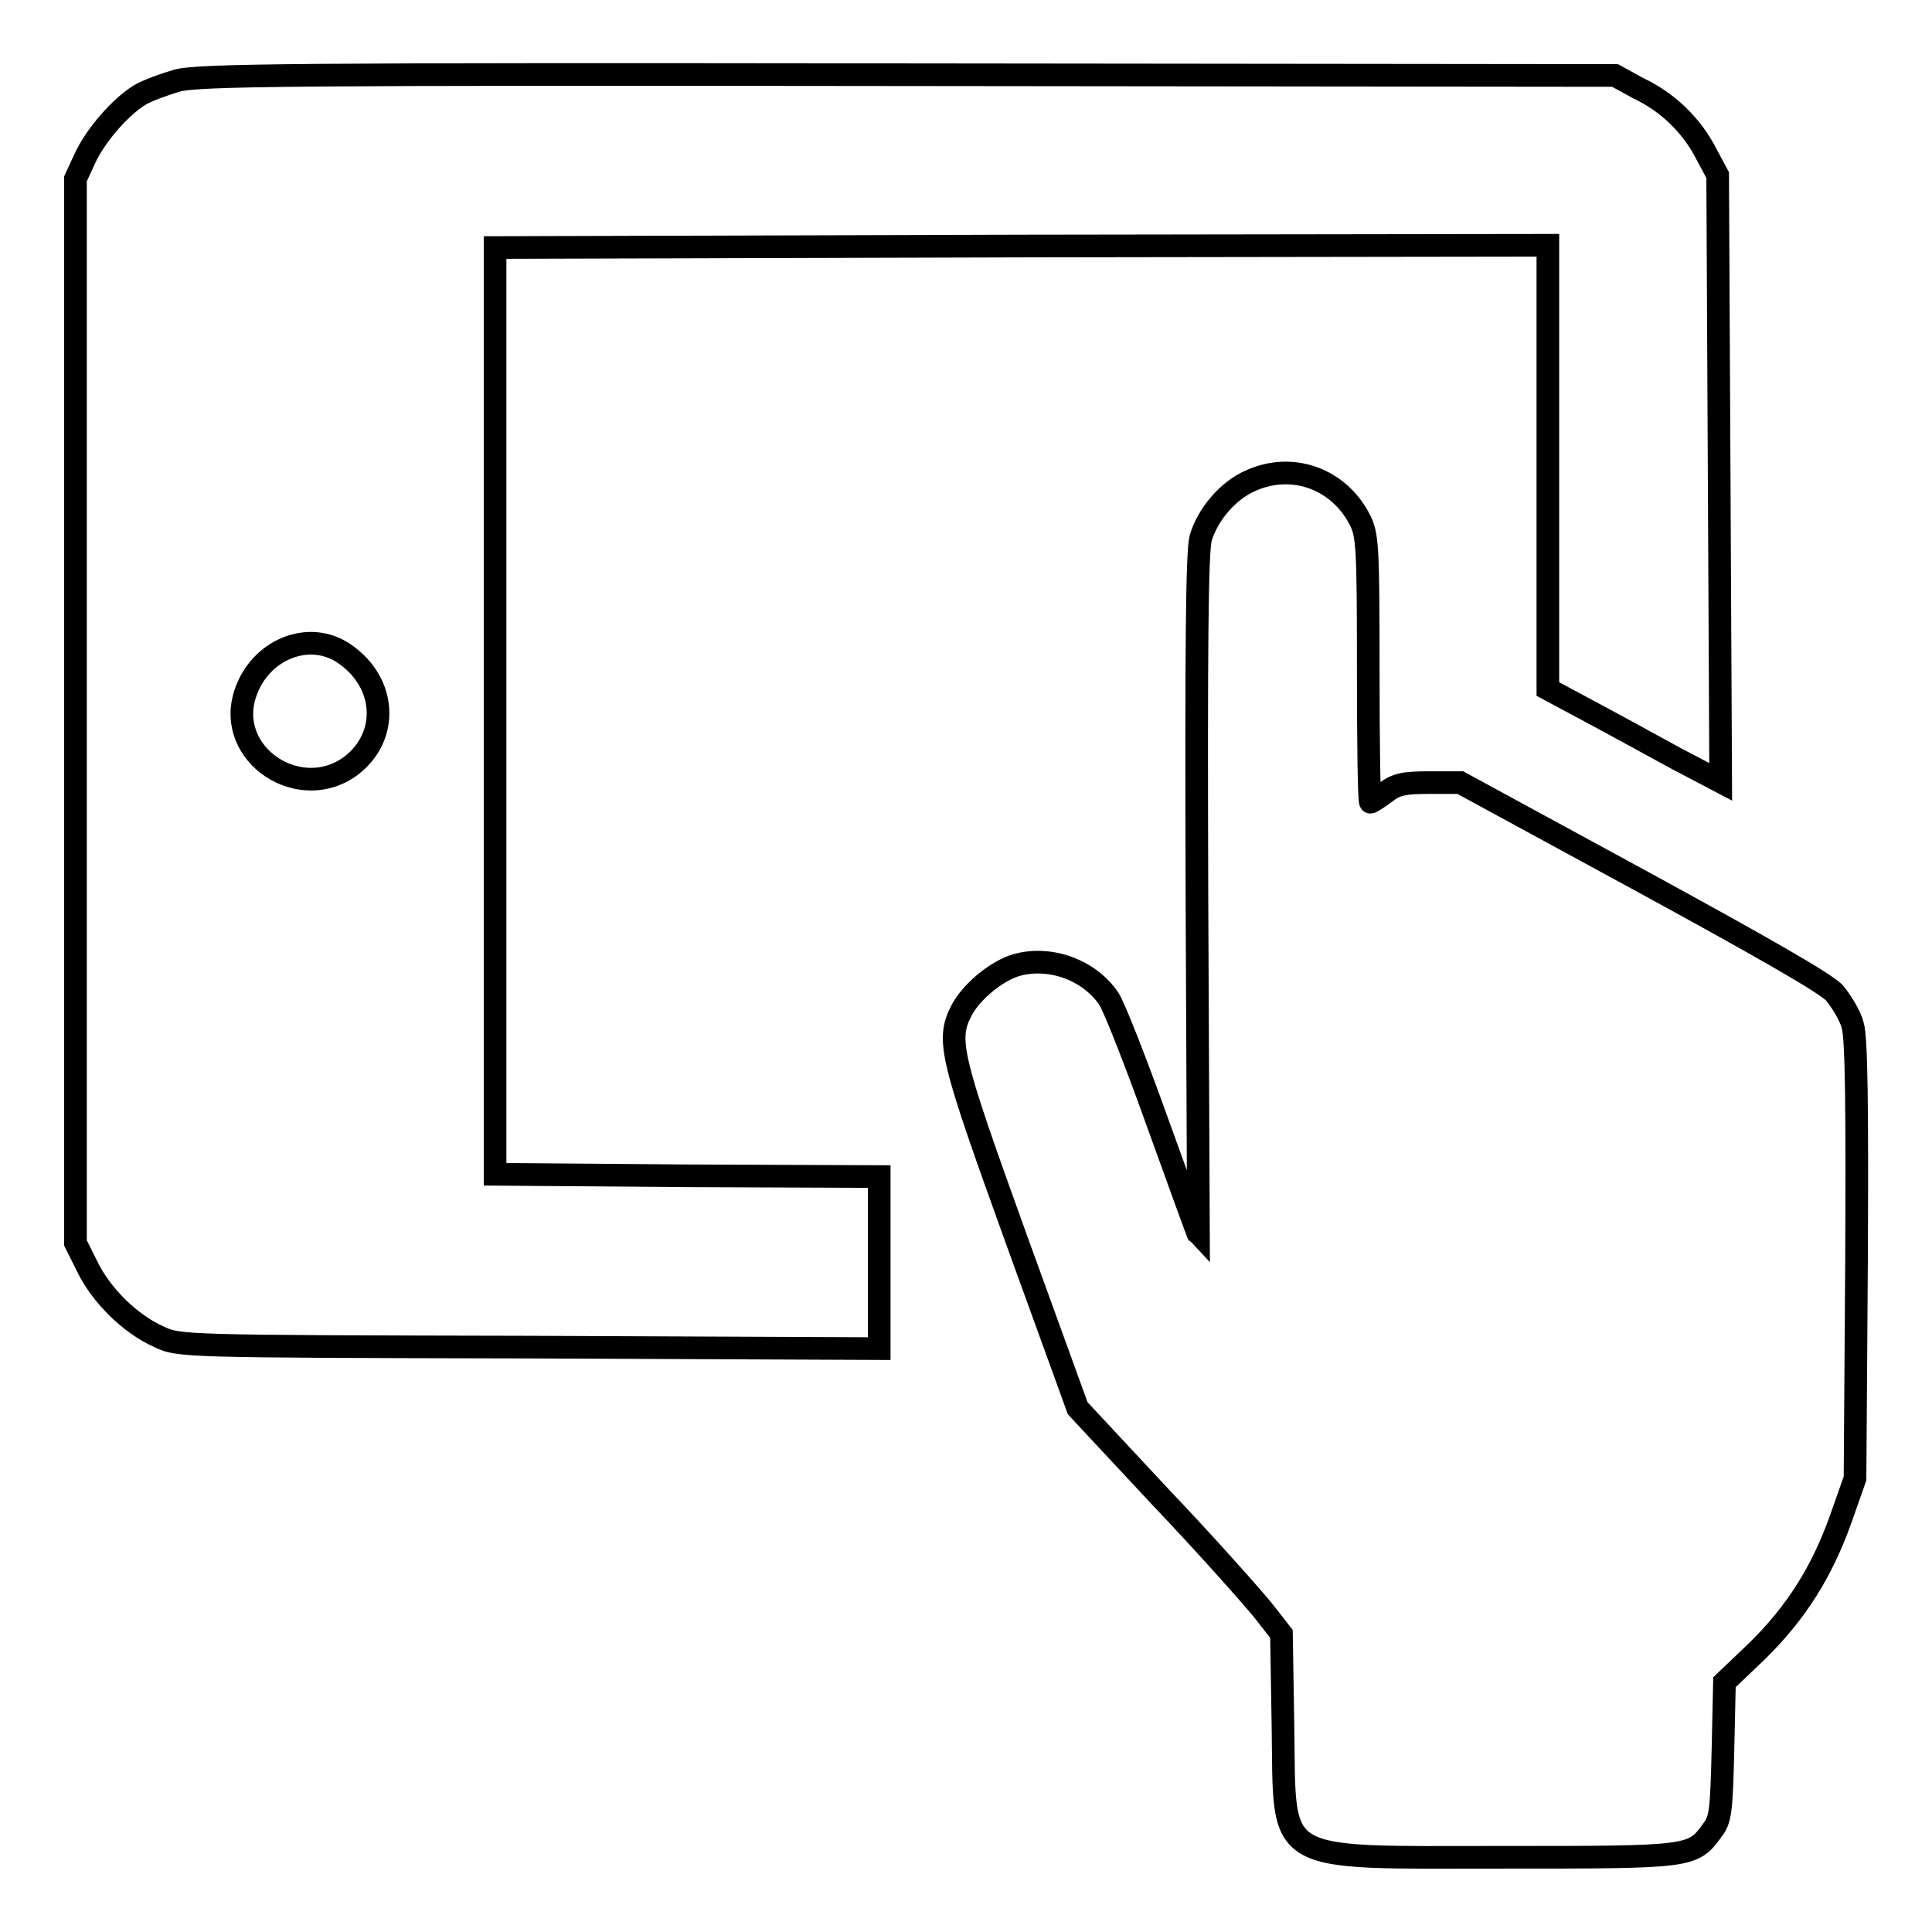
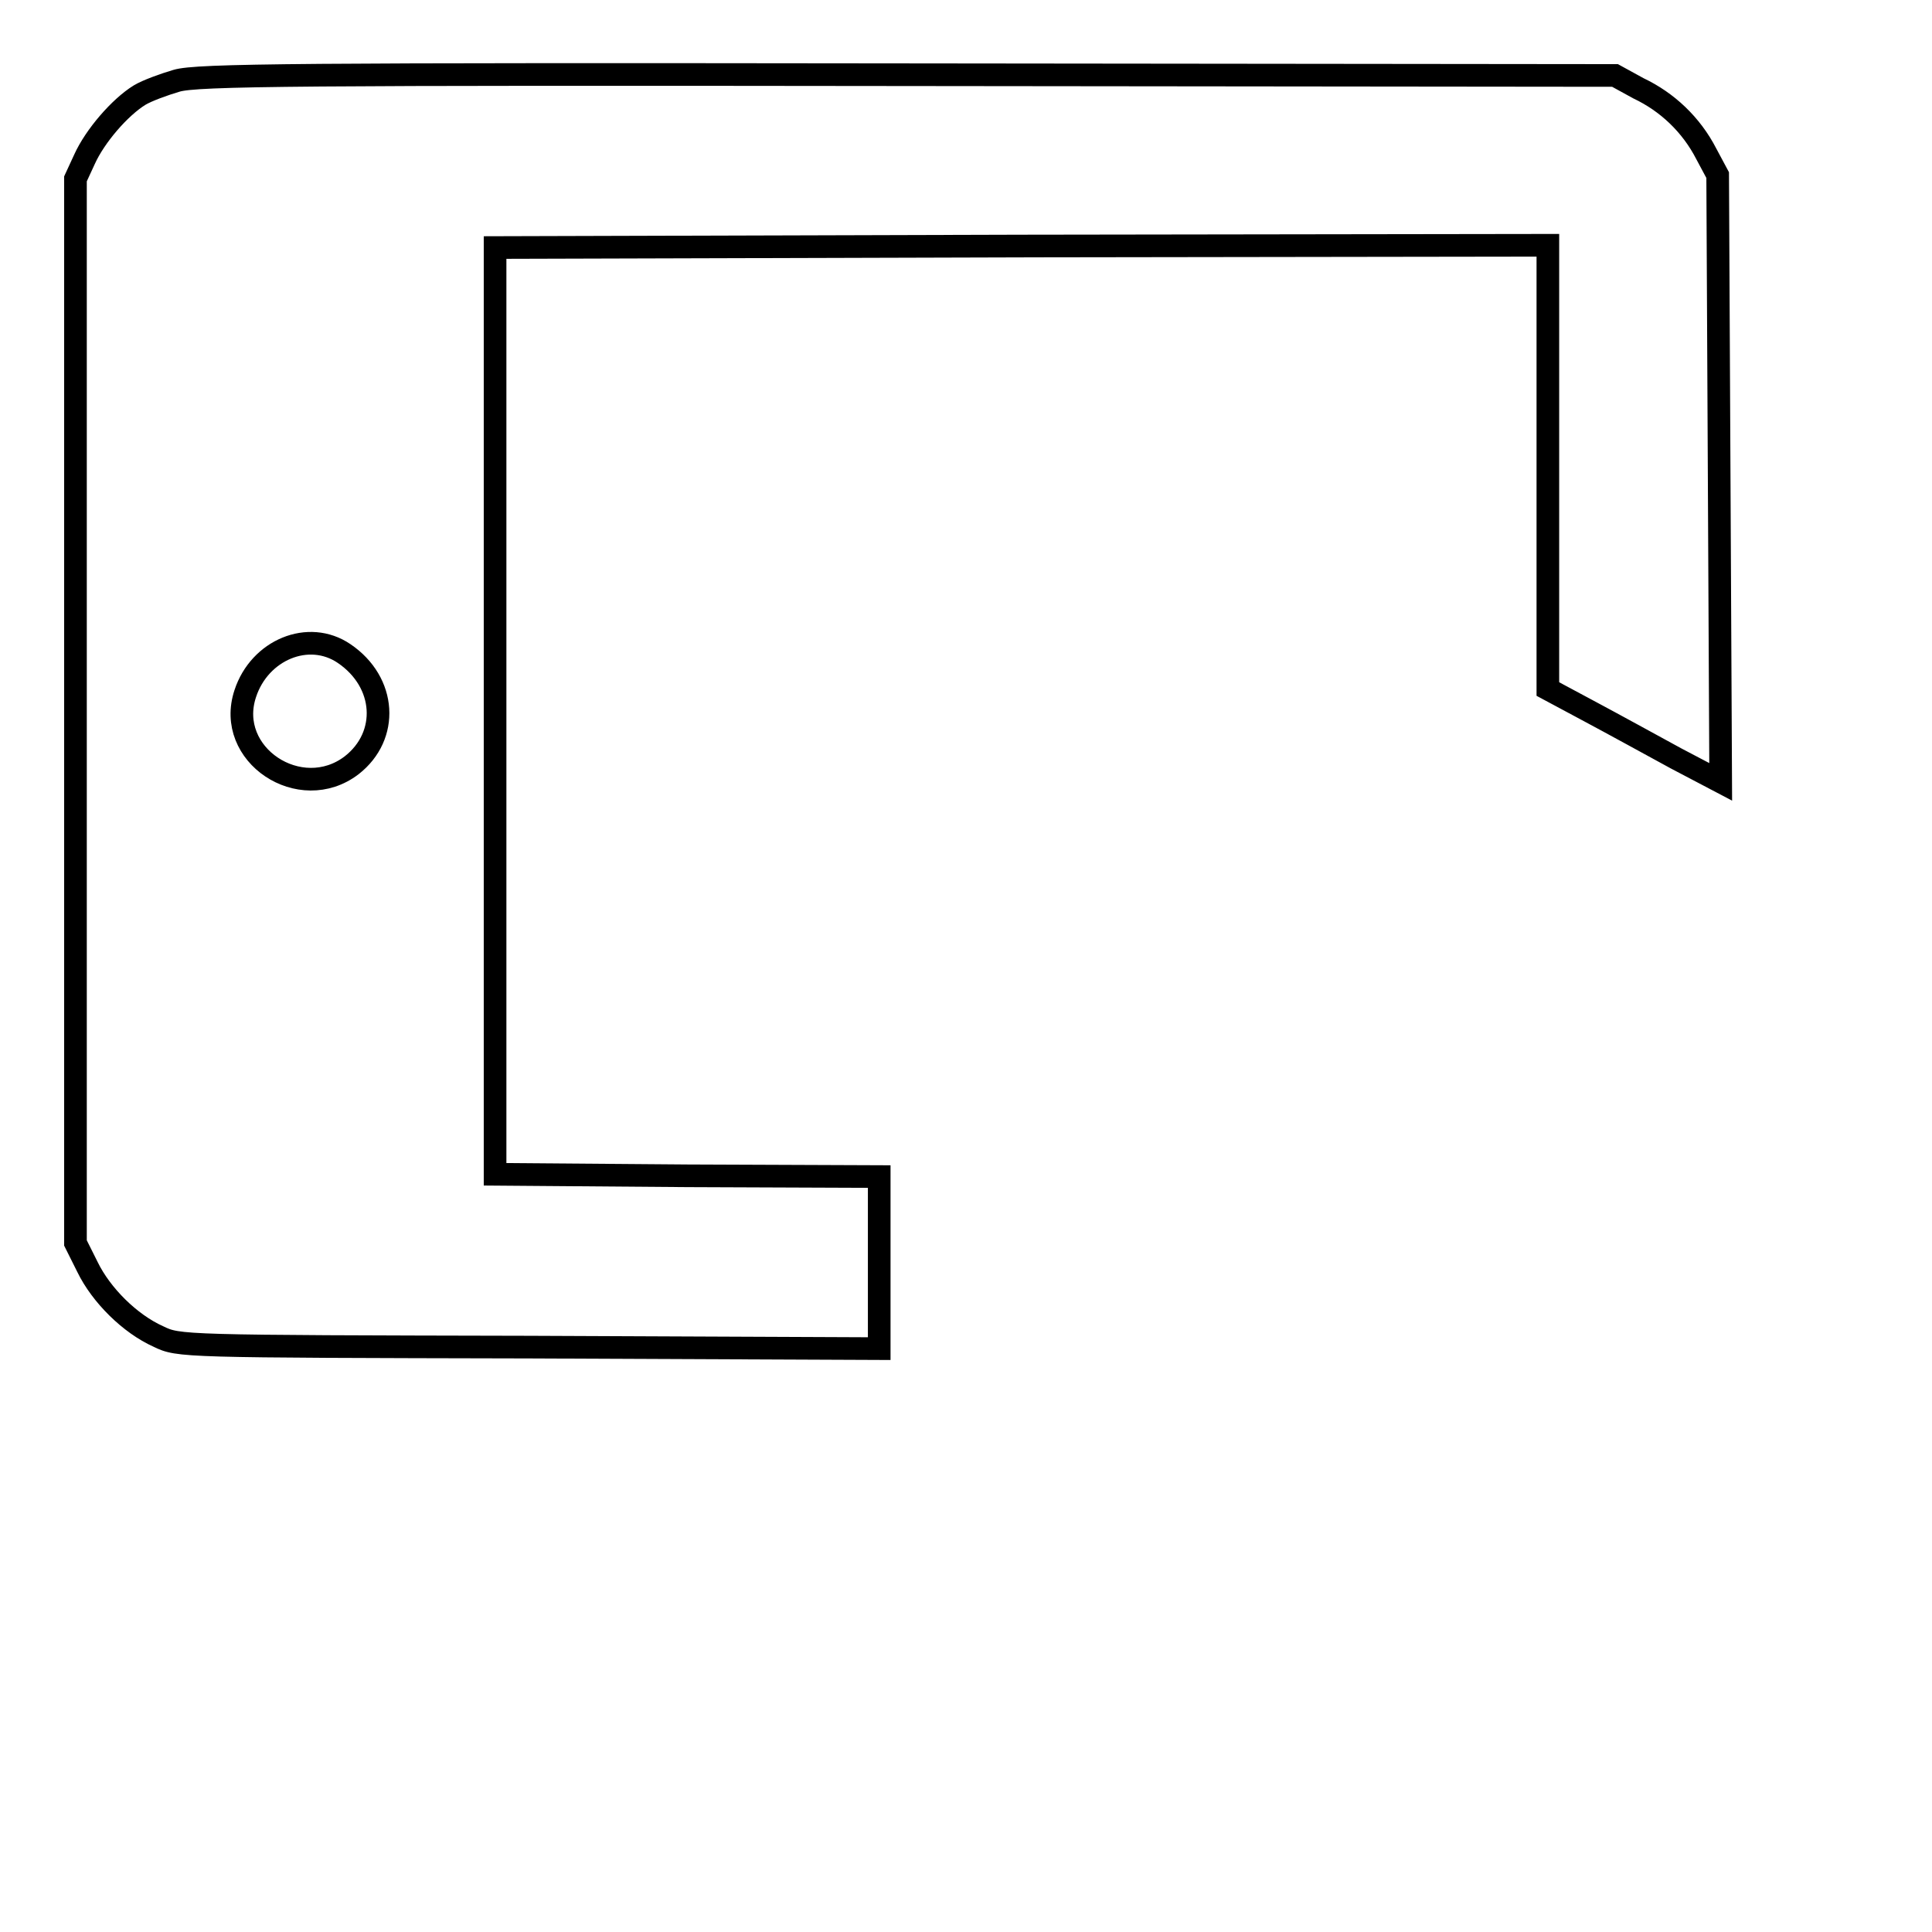
<svg xmlns="http://www.w3.org/2000/svg" version="1.1" x="0px" y="0px" viewBox="0 0 256 256" enable-background="new 0 0 256 256" xml:space="preserve">
  <g>
    <g>
      <g>
        <path stroke-width="3" fill-opacity="0" stroke="#000000" d="M23.4,10.7c-1.7,0.5-3.9,1.3-4.9,1.9c-2.6,1.6-5.9,5.4-7.3,8.5L10,23.7v70.5v70.5l1.6,3.2c1.8,3.7,5.6,7.5,9.4,9.2c2.7,1.3,2.9,1.3,49.1,1.4l46.4,0.2v-11.4v-11.4l-25.4-0.1l-25.5-0.2V94.1V32.8l69.8-0.2l69.7-0.1v29.4v29.4l5.6,3c3,1.6,8.1,4.4,11.4,6.2l5.9,3.1l-0.2-40.2l-0.2-40.2l-1.5-2.8c-2-3.9-5.2-6.9-9-8.7L214,10l-93.7-0.1C39.4,9.8,26.1,9.9,23.4,10.7z M45.6,86.6c5.6,3.8,6,10.9,1,14.8c-6.8,5.2-16.8-1.4-14.1-9.5C34.4,86.1,40.9,83.4,45.6,86.6z" />
-         <path stroke-width="3" fill-opacity="0" stroke="#000000" d="M165.7,63.7c-3,1.3-5.7,4.5-6.6,7.6c-0.5,1.8-0.6,14.9-0.5,47.4c0.1,24.7,0.2,44.9,0.2,44.9c-0.1-0.1-2.5-6.8-5.4-14.8c-2.9-8.1-5.8-15.5-6.5-16.5c-2.6-3.8-7.8-5.7-12.3-4.4c-2.6,0.8-5.9,3.5-7.2,6c-2,3.9-1.5,6,7.2,30.1l8.2,22.6l11,11.8c6.1,6.4,12.1,13.2,13.5,14.9l2.5,3.2l0.2,12.2c0.3,18.5-1.7,17.4,29.1,17.4c25.1,0,25.2,0,27.8-3.6c1.1-1.4,1.2-2.6,1.4-10.6l0.2-9l4.3-4.1c5.2-5.1,8.6-10.5,11.1-17.5l1.9-5.4L246,167c0.1-19.9,0-29.5-0.5-31.1c-0.3-1.3-1.5-3.2-2.4-4.3c-1.1-1.3-10.5-6.6-25.7-14.9l-23.9-13h-4.1c-3.3,0-4.4,0.2-5.8,1.3c-0.9,0.7-1.9,1.3-2,1.3c-0.2,0-0.3-8-0.3-17.6c0-16.3-0.1-17.8-1.1-19.8C177.4,63.4,171.2,61.2,165.7,63.7z" />
      </g>
    </g>
  </g>
</svg>